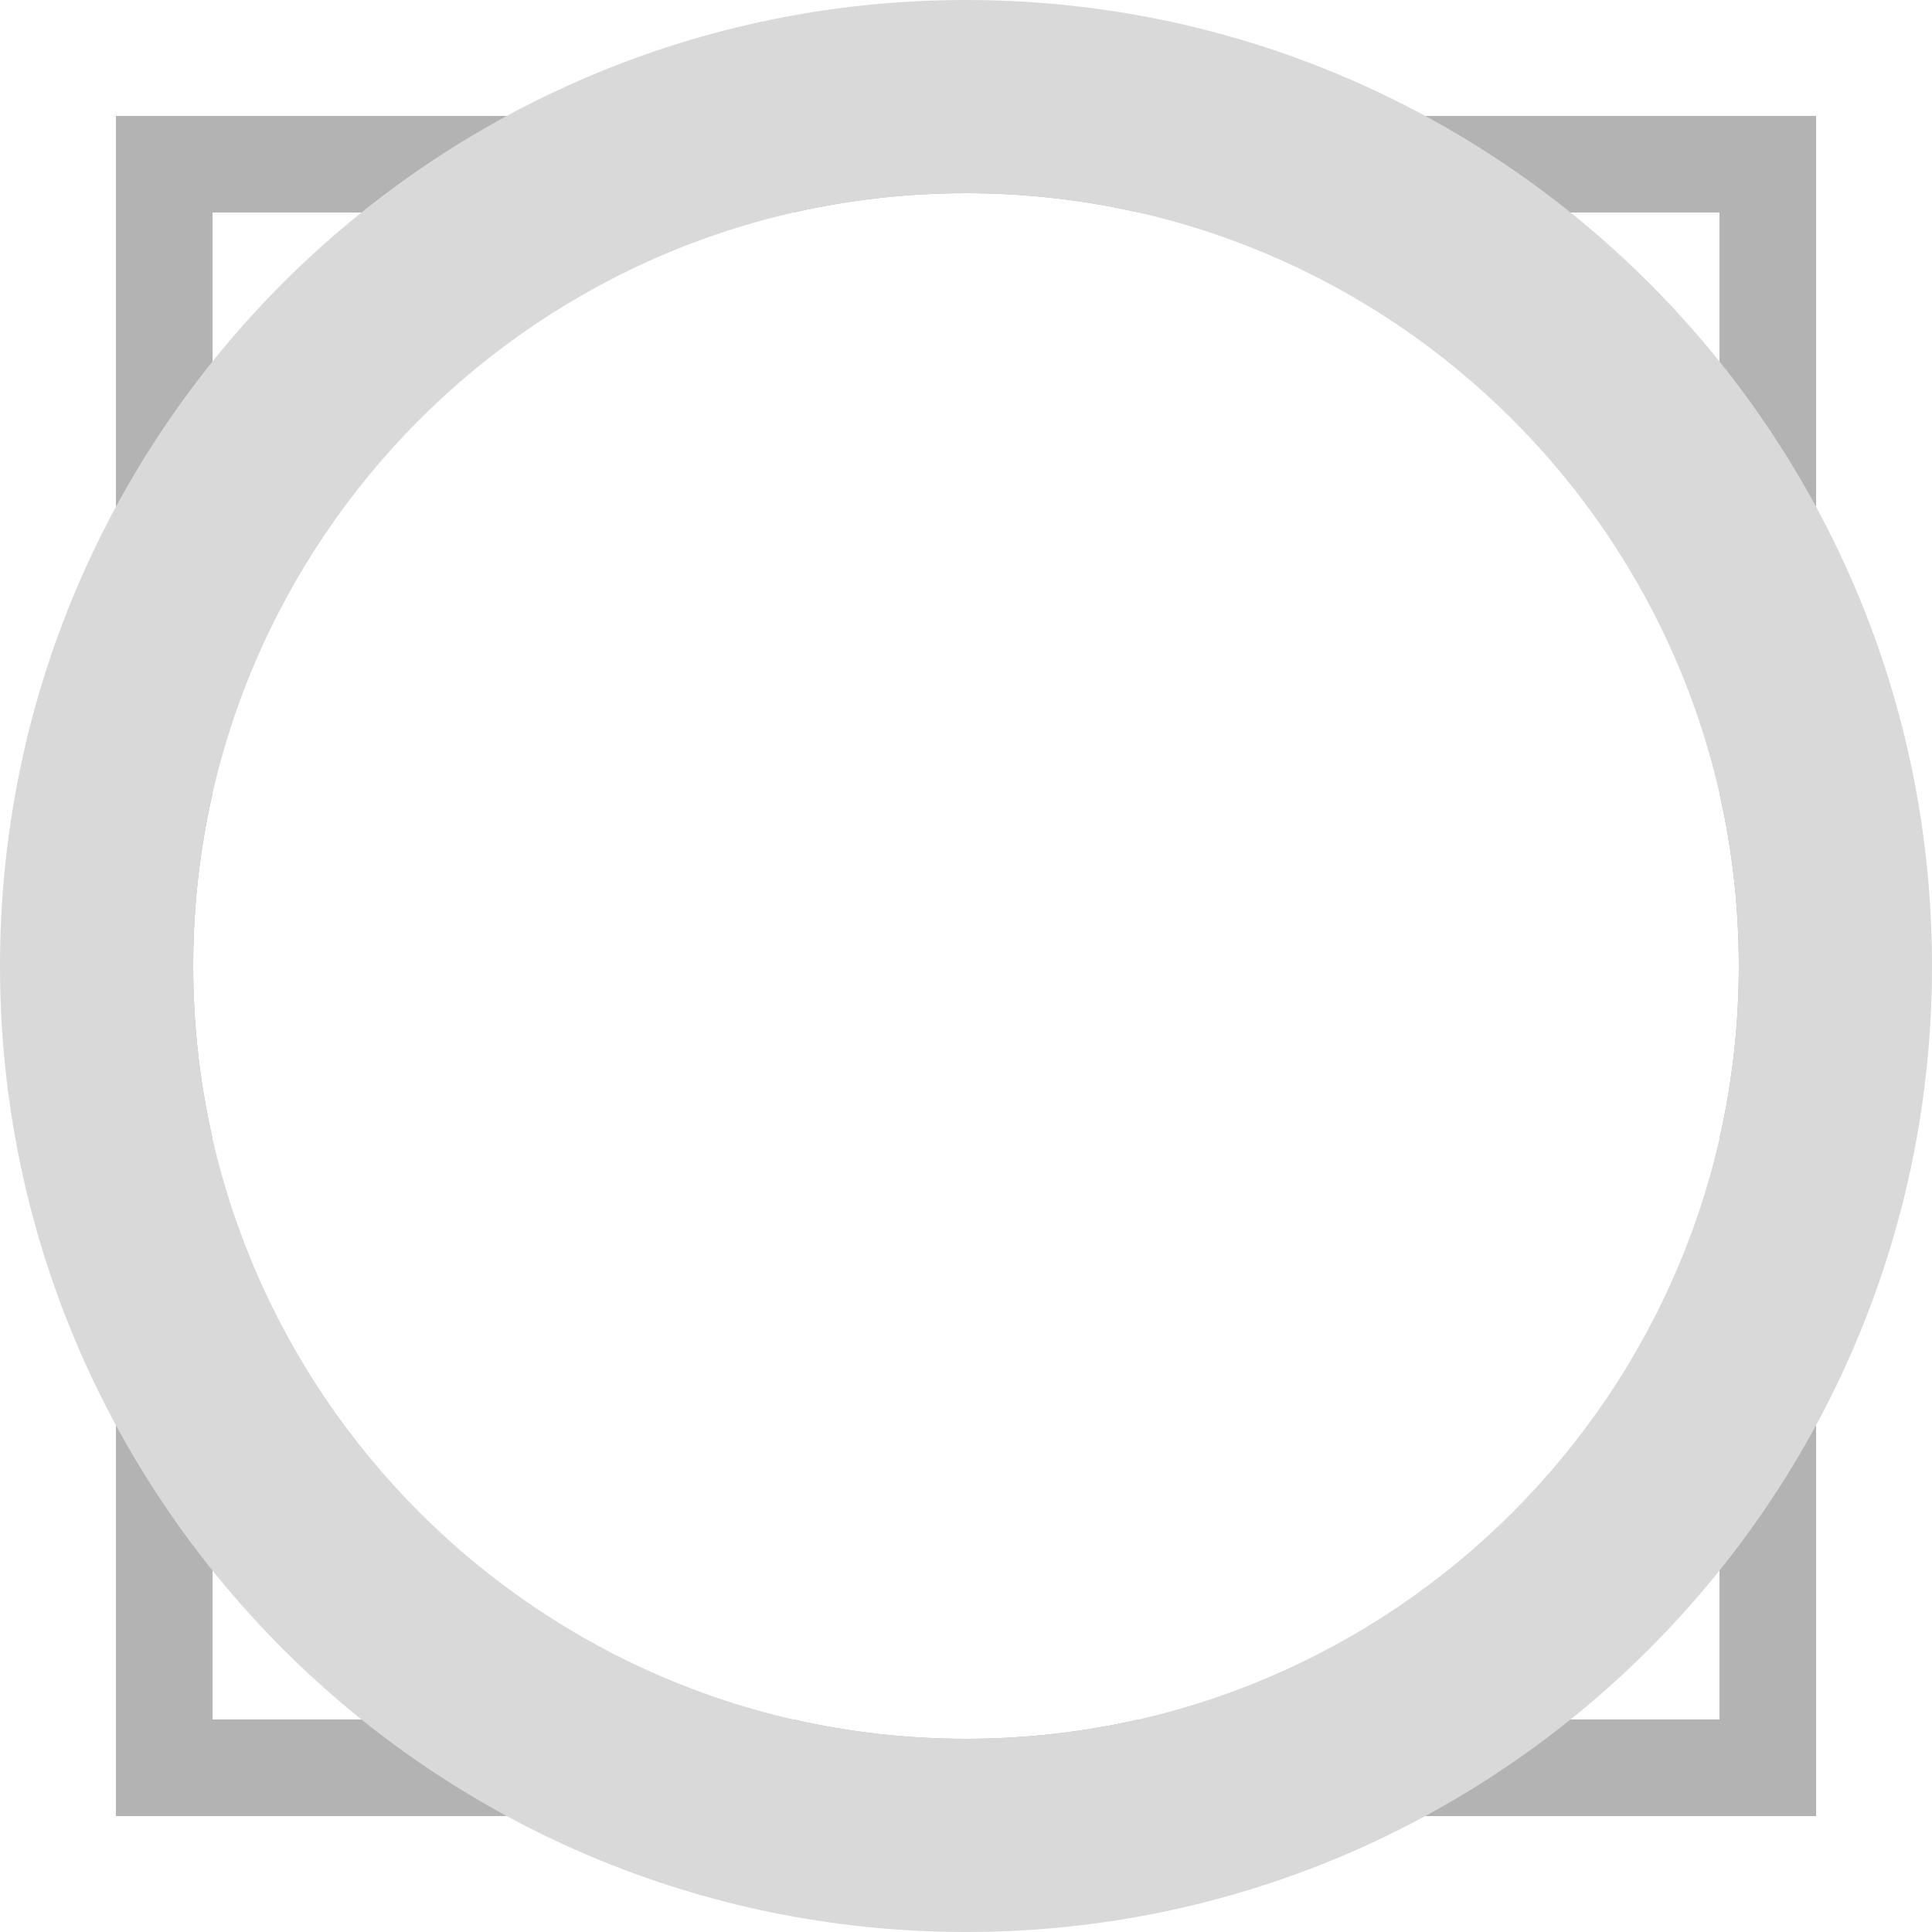
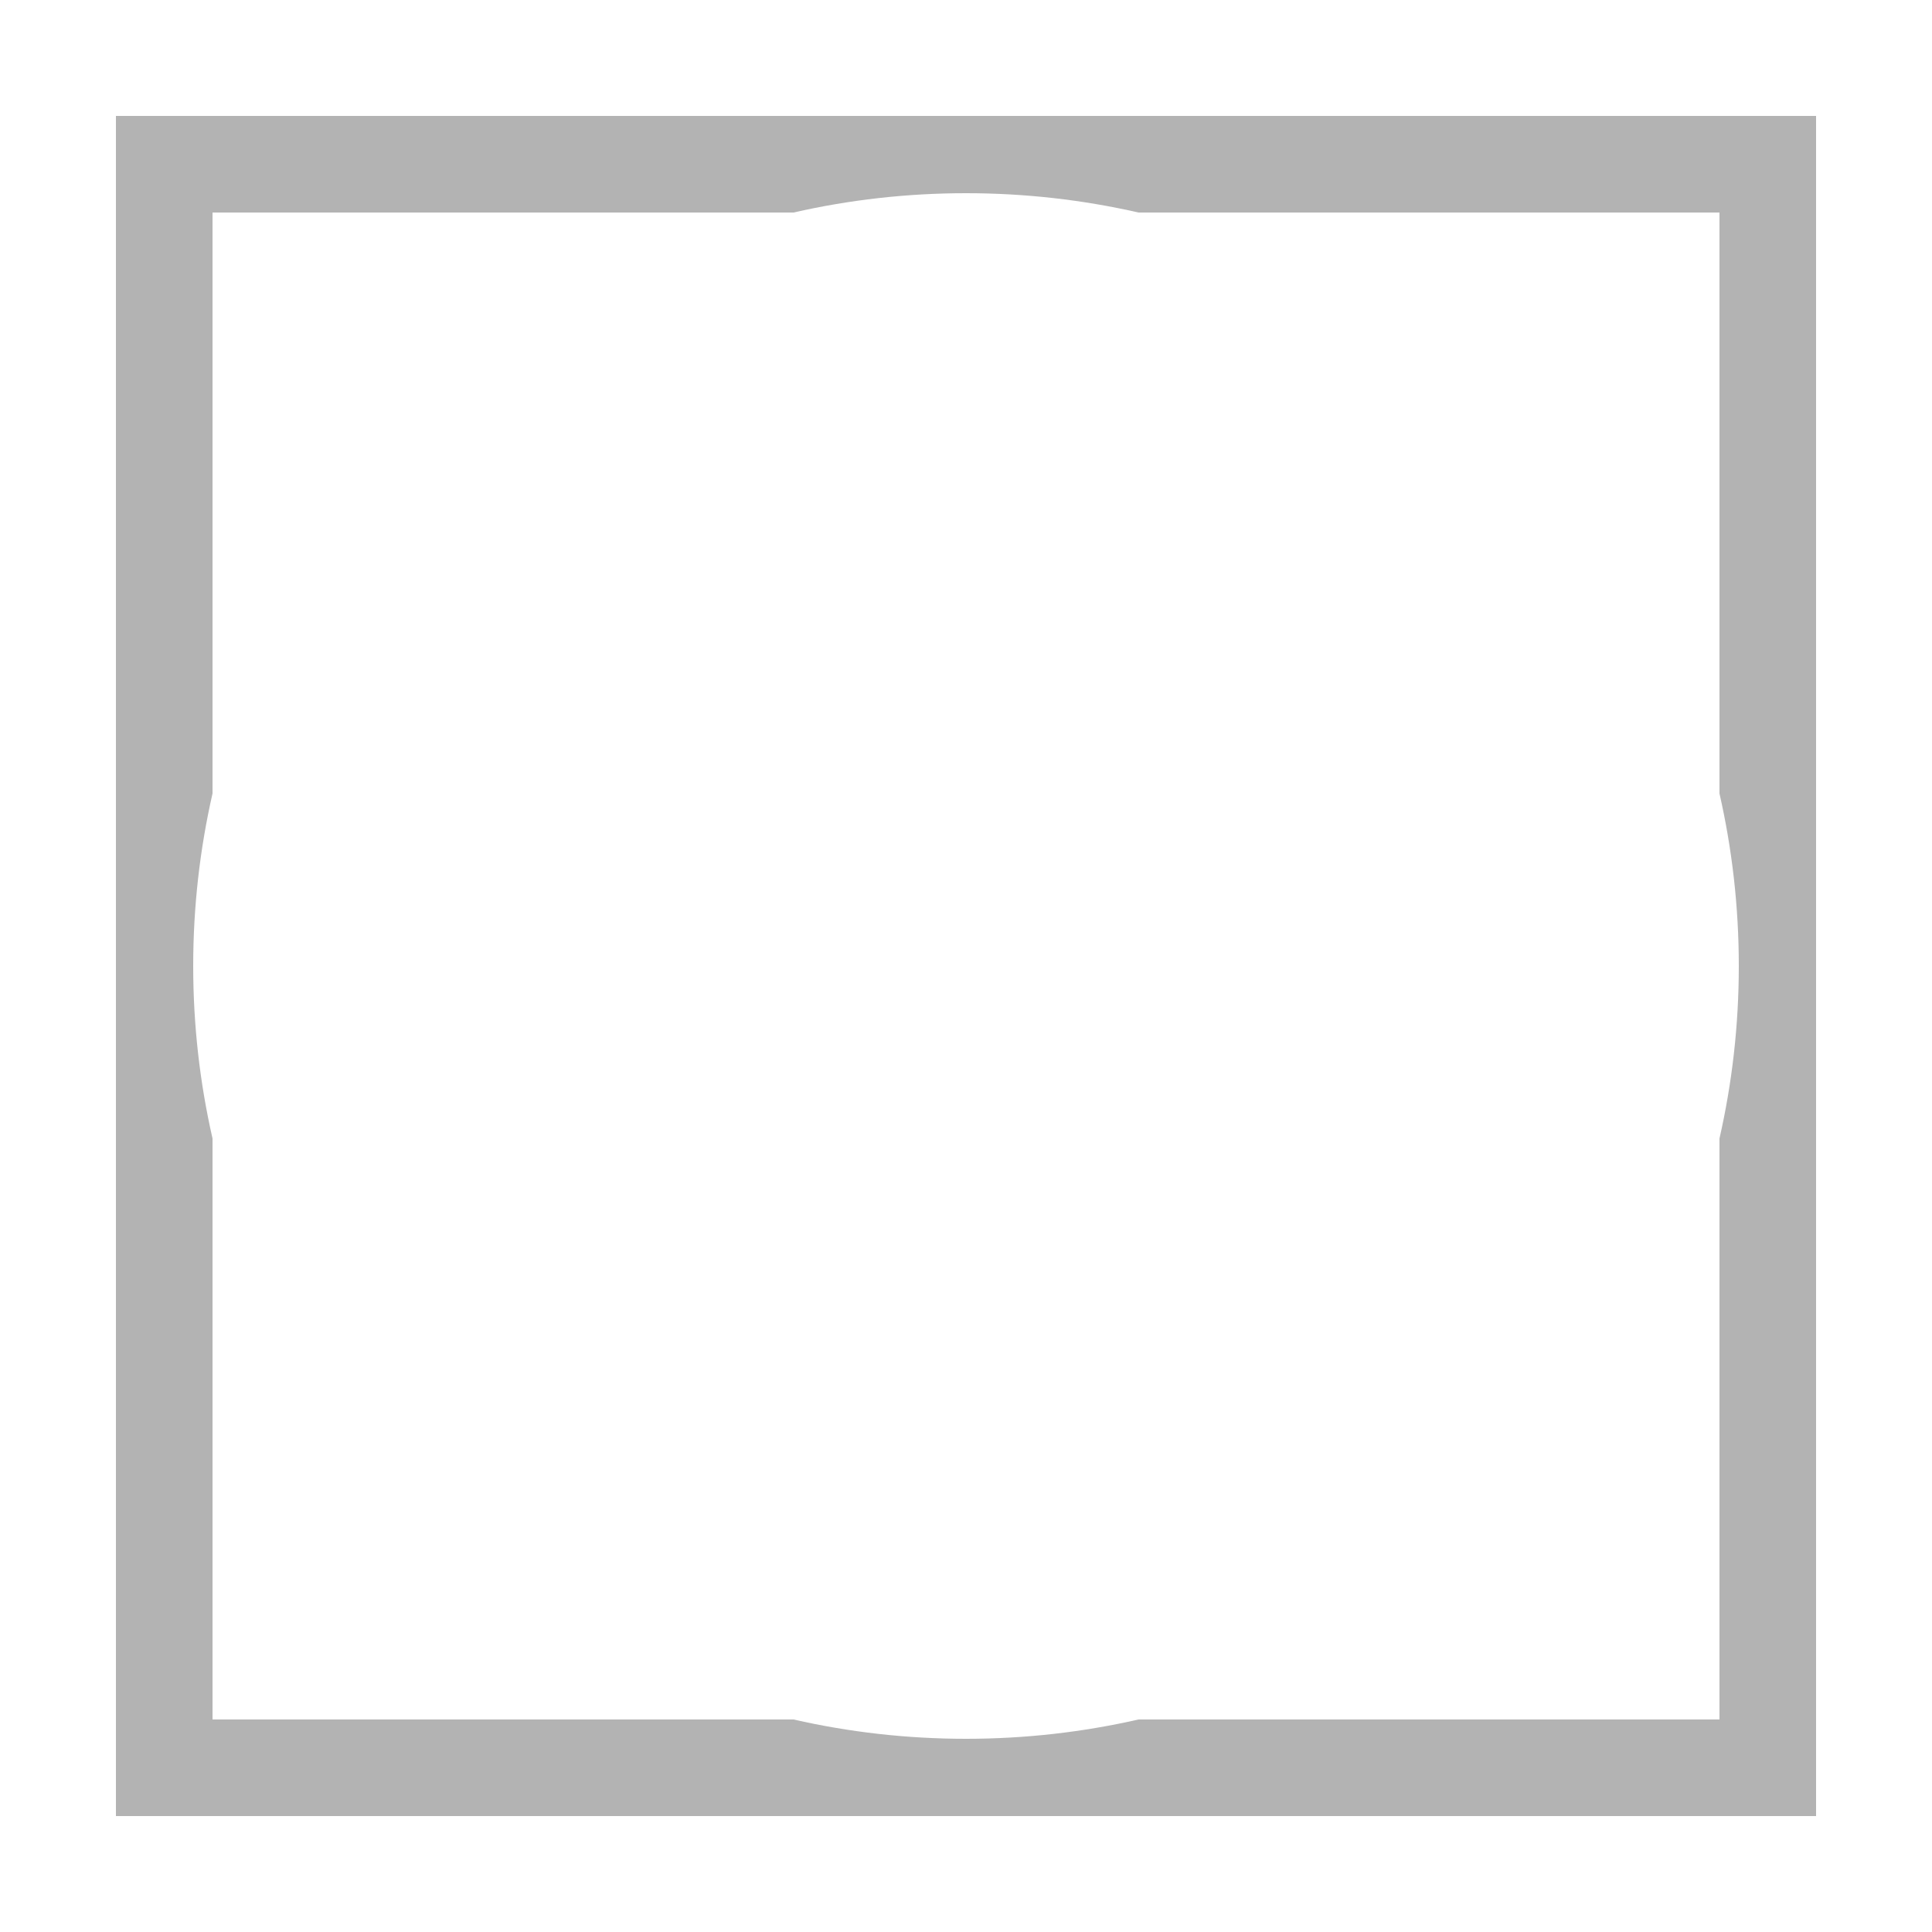
<svg xmlns="http://www.w3.org/2000/svg" xmlns:ns1="http://www.bohemiancoding.com/sketch/ns" width="200px" height="200px" viewBox="0 0 200 200" version="1.1">
  <title>Light Solid</title>
  <desc>Created with Sketch.</desc>
  <defs />
  <g id="Page-1" stroke="none" stroke-width="1" fill="none" fill-rule="evenodd" ns1:type="MSPage">
    <g id="Light-Solid" ns1:type="MSArtboardGroup">
      <g id="Final-logo" ns1:type="MSLayerGroup">
        <path d="M22,82.145 L22,22 L82.145,22 C87.886,20.691 93.862,20 100,20 C106.138,20 112.114,20.691 117.855,22 L178,22 L178,82.145 C179.309,87.886 180,93.862 180,100 C180,106.138 179.309,112.114 178,117.855 L178,178 L117.855,178 C112.114,179.309 106.138,180 100,180 C93.862,180 87.886,179.309 82.145,178 L22,178 L22,117.855 C20.691,112.114 20,106.138 20,100 C20,93.862 20.691,87.886 22,82.145 Z M12,12 L12,188 L188,188 L188,12 L12,12 Z" id="Rectangle-11" fill="#B3B3B3" ns1:type="MSShapeGroup" />
-         <path d="M100,200 C155.228,200 200,155.228 200,100 C200,44.772 155.228,0 100,0 C44.772,0 0,44.772 0,100 C0,155.228 44.772,200 100,200 Z M100,180 C144.183,180 180,144.183 180,100 C180,55.817 144.183,20 100,20 C55.817,20 20,55.817 20,100 C20,144.183 55.817,180 100,180 Z" id="Oval-3" fill="#D9D9D9" ns1:type="MSShapeGroup" />
      </g>
    </g>
  </g>
</svg>